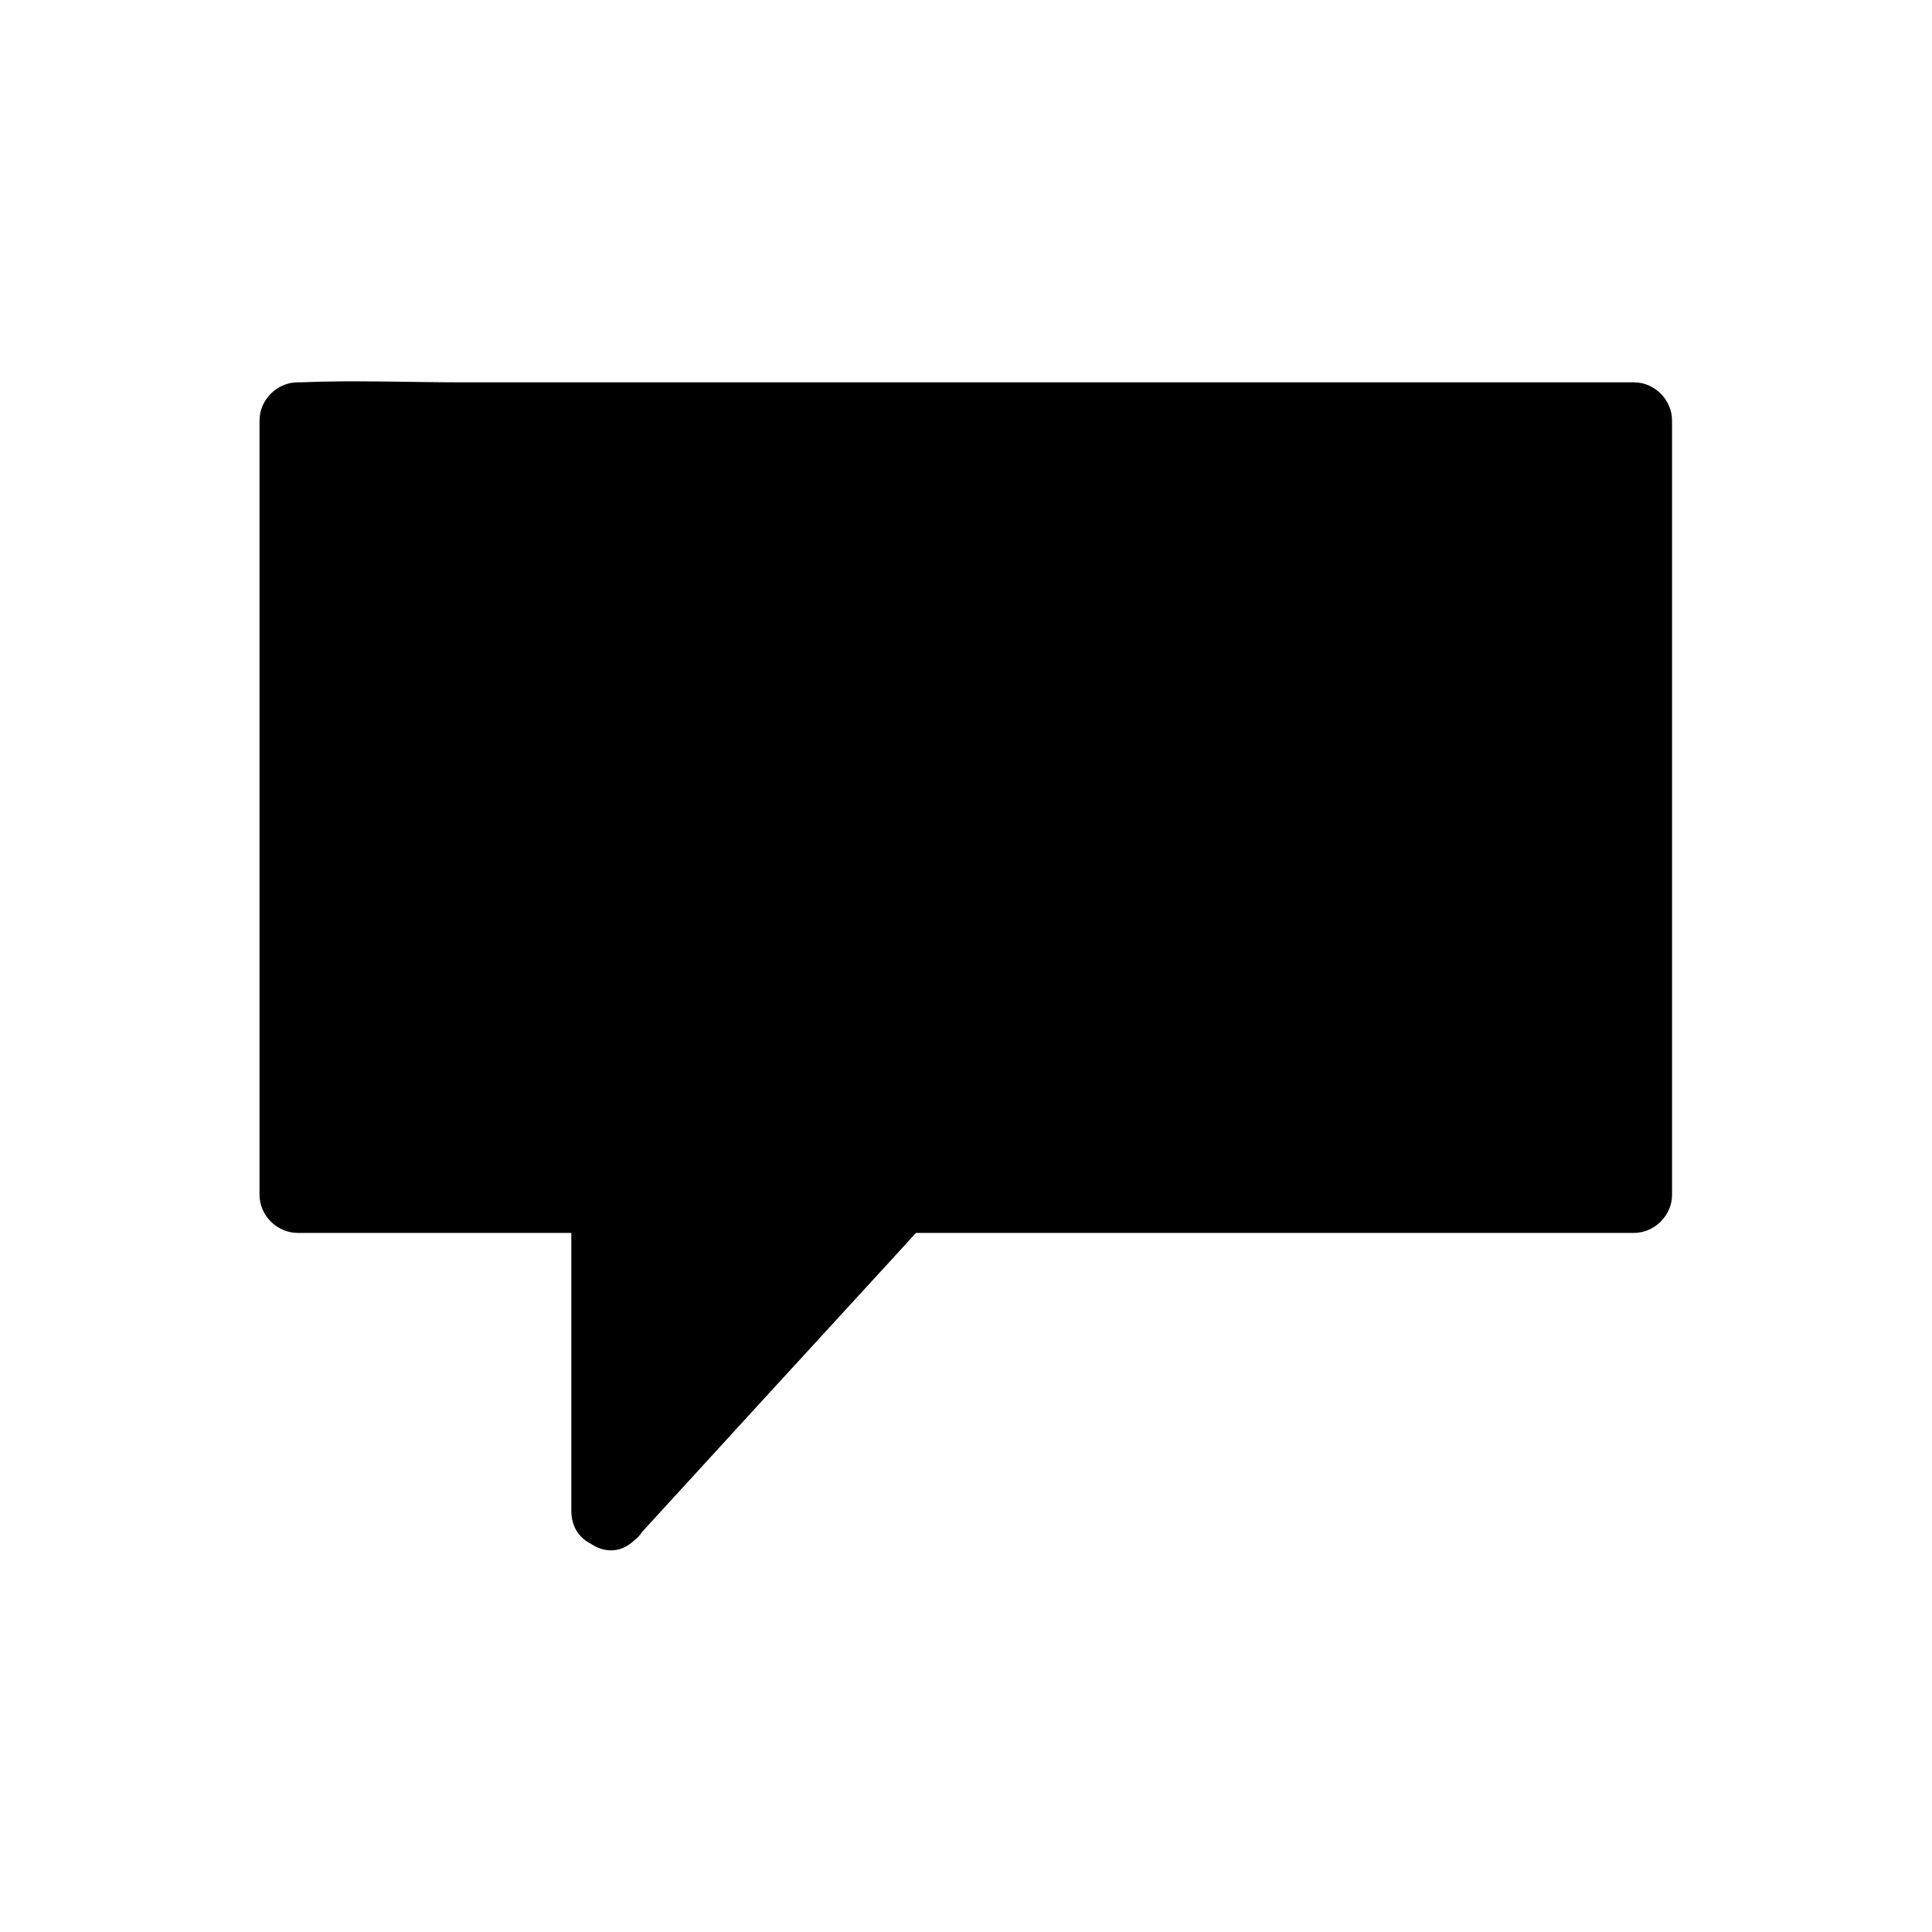
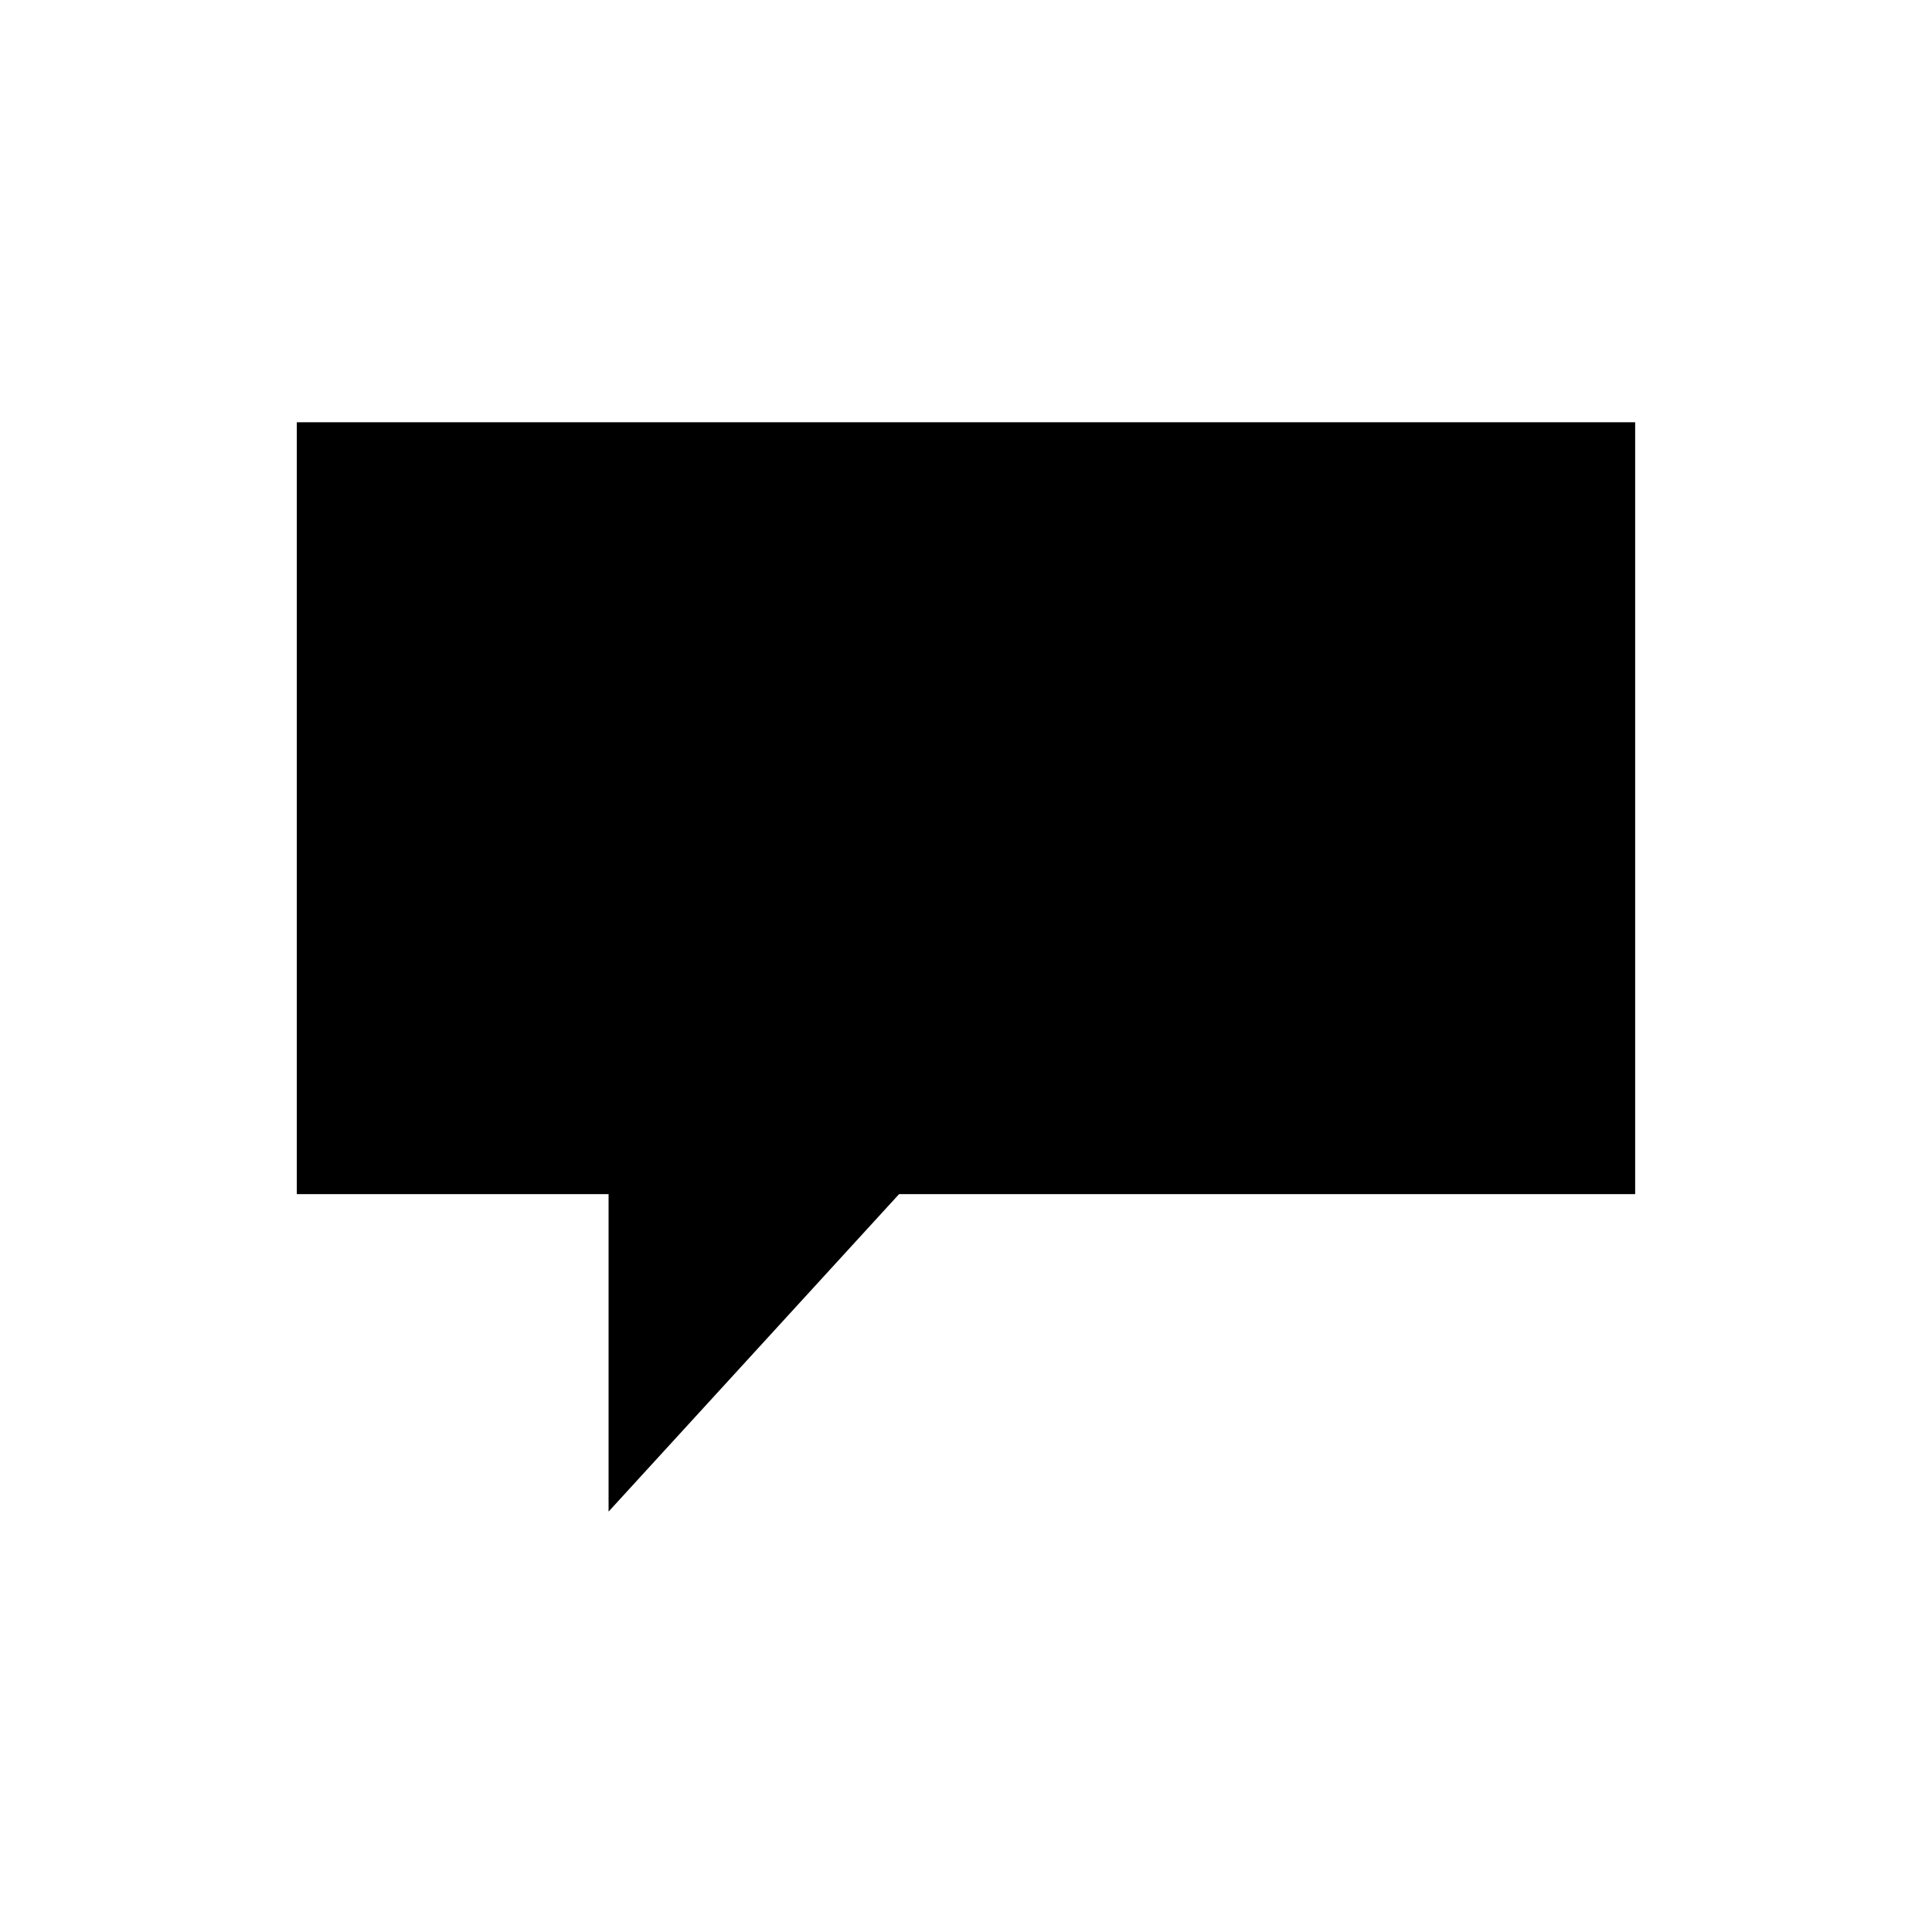
<svg xmlns="http://www.w3.org/2000/svg" fill="#000000" width="800px" height="800px" version="1.1" viewBox="144 144 512 512">
  <g>
    <path d="m305.28 544.59v-84.137h-82.625v-204.55h354.68v204.55h-195.07z" />
-     <path d="m315.66 544.59v-83.832c0-5.441-4.637-10.078-10.078-10.078h-82.625c3.324 3.324 6.75 6.75 10.078 10.078v-69.426-110.23-25.594c-3.324 3.324-6.75 6.75-10.078 10.078h35.164 84.539 102.27 88.469 29.223c4.535 0 9.371 0.402 13.906 0h0.605c-3.324-3.324-6.75-6.75-10.078-10.078v69.426 110.23 25.594c3.324-3.324 6.75-6.75 10.078-10.078h-132.4-60.055c-3.527 0-6.648 0.301-9.473 2.922-1.41 1.309-2.621 2.82-3.828 4.231-7.758 8.465-15.418 16.93-23.176 25.293-16.625 18.137-33.152 36.172-49.777 54.312-8.766 9.574 5.441 23.879 14.207 14.207 22.371-24.484 44.84-48.969 67.207-73.355 3.223-3.527 6.348-6.953 9.574-10.48-2.418 1.008-4.734 2.016-7.152 2.922h65.797 104.89 24.082c5.441 0 10.078-4.637 10.078-10.078v-69.426-110.23-25.594c0-5.441-4.637-10.078-10.078-10.078h-35.164-84.539-102.27-88.469c-14.309 0-28.816-0.605-43.125 0h-0.605c-5.441 0-10.078 4.637-10.078 10.078v69.426 110.23 25.594c0 5.441 4.637 10.078 10.078 10.078h82.625l-10.078-10.078v83.832c0.102 13 20.254 13.102 20.254 0.105z" />
  </g>
</svg>